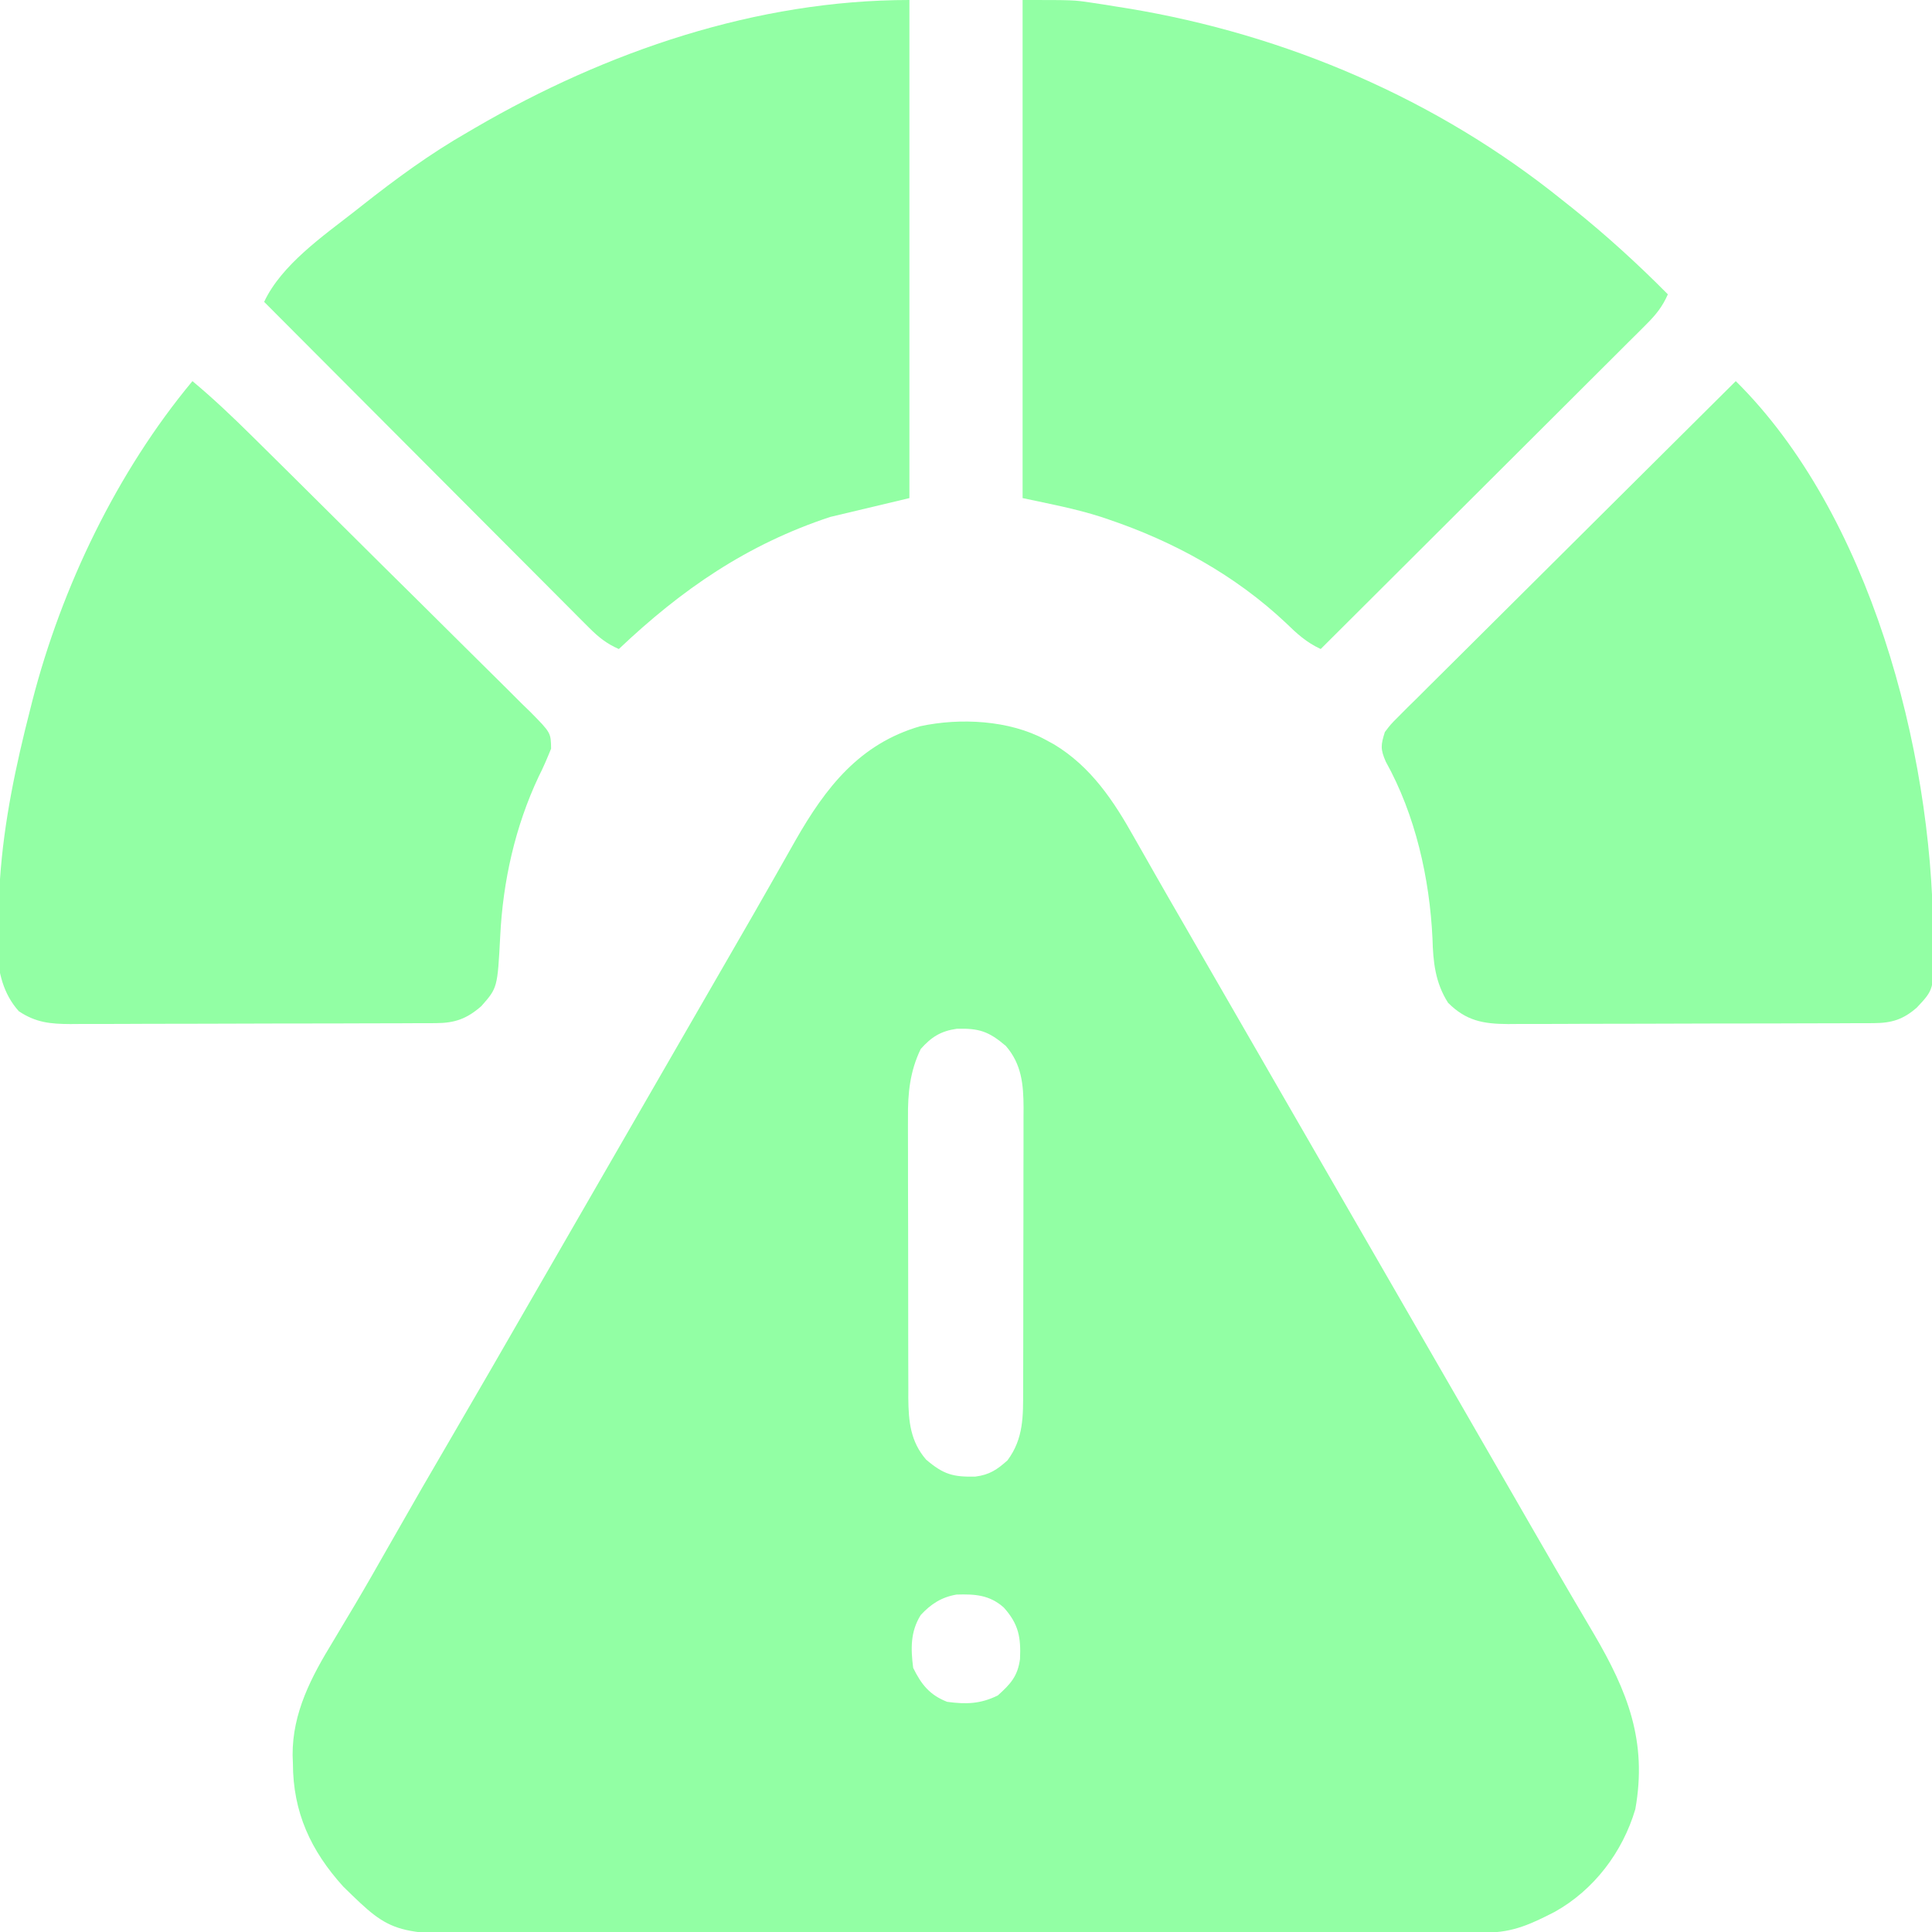
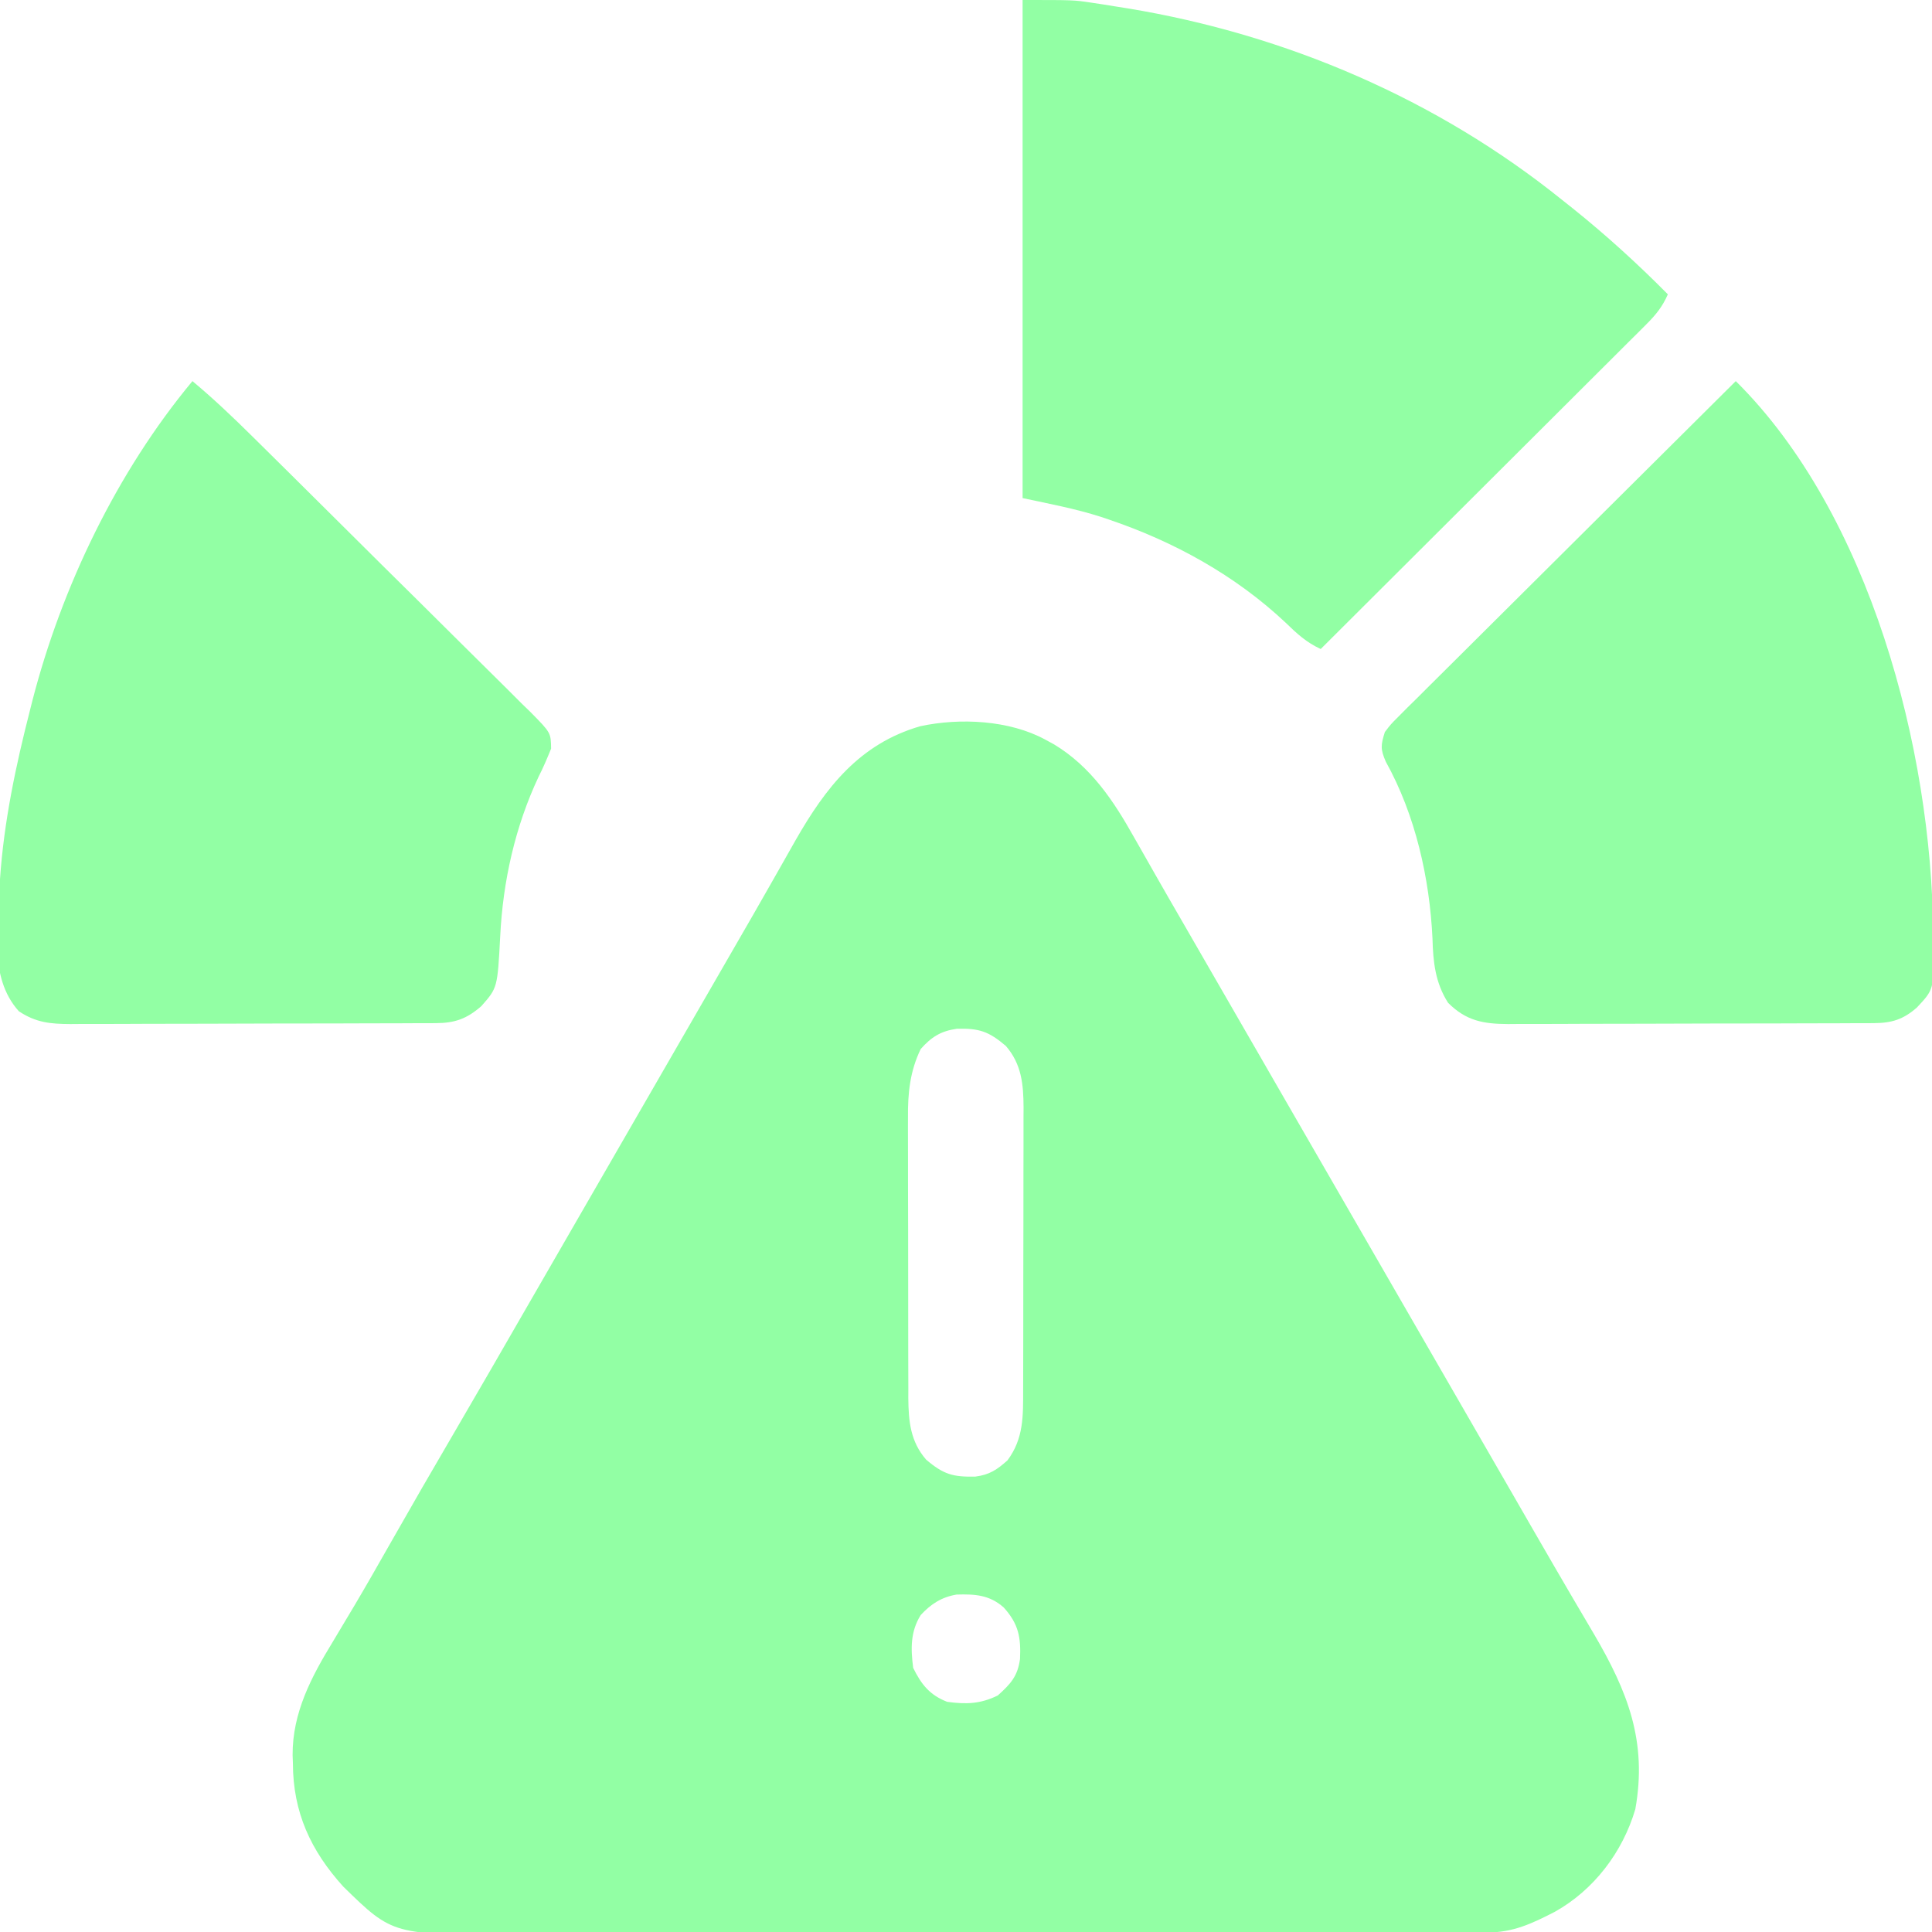
<svg xmlns="http://www.w3.org/2000/svg" width="64" height="64" viewBox="0 0 64 64" fill="none">
  <g clip-path="url(#clip0_2398_12014)">
    <path d="M34.625 24.5C34.772 24.579 34.772 24.579 34.921 24.661C36.14 25.4 36.887 26.522 37.57 27.742C37.644 27.872 37.718 28.002 37.795 28.136C37.952 28.41 38.108 28.684 38.263 28.959C38.571 29.501 38.883 30.041 39.196 30.581C39.431 30.988 39.666 31.396 39.901 31.804C40.371 32.619 40.842 33.435 41.312 34.25C41.468 34.521 41.625 34.792 41.781 35.062C41.858 35.197 41.935 35.331 42.015 35.469C48.343 46.438 48.343 46.438 48.578 46.844C48.734 47.114 48.89 47.385 49.046 47.656C49.439 48.336 49.831 49.016 50.223 49.696C50.38 49.969 50.538 50.242 50.695 50.516C50.772 50.649 50.848 50.782 50.928 50.919C51.319 51.598 51.713 52.276 52.109 52.952C52.227 53.153 52.227 53.153 52.348 53.358C52.496 53.61 52.644 53.862 52.793 54.114C53.919 56.032 54.574 57.686 54.172 59.932C53.751 61.356 52.801 62.607 51.504 63.332C50.737 63.726 50.126 64.015 49.259 64.017C49.072 64.018 49.072 64.018 48.882 64.019C48.745 64.019 48.609 64.019 48.468 64.019C48.323 64.02 48.178 64.02 48.028 64.021C47.625 64.022 47.221 64.023 46.818 64.024C46.383 64.024 45.948 64.026 45.513 64.027C44.462 64.03 43.411 64.032 42.361 64.034C42.064 64.034 41.767 64.035 41.47 64.035C39.624 64.038 37.779 64.041 35.934 64.043C35.507 64.043 35.079 64.043 34.652 64.044C34.546 64.044 34.44 64.044 34.33 64.044C32.611 64.046 30.892 64.05 29.173 64.055C27.407 64.06 25.641 64.063 23.875 64.064C22.884 64.064 21.893 64.066 20.902 64.07C20.058 64.073 19.213 64.075 18.369 64.073C17.938 64.073 17.508 64.073 17.078 64.076C13.014 64.101 13.014 64.101 11.375 62.5C10.294 61.307 9.706 60.034 9.703 58.414C9.698 58.278 9.698 58.278 9.693 58.139C9.686 56.734 10.315 55.546 11.031 54.375C11.188 54.112 11.345 53.849 11.502 53.586C11.583 53.45 11.665 53.313 11.749 53.173C12.132 52.527 12.503 51.875 12.874 51.222C13.607 49.932 14.348 48.647 15.098 47.367C15.867 46.051 16.628 44.731 17.388 43.41C17.779 42.732 18.171 42.053 18.562 41.375C18.718 41.104 18.875 40.833 19.031 40.562C20.593 37.854 22.156 35.146 23.718 32.438C23.796 32.303 23.873 32.169 23.953 32.031C24.108 31.762 24.264 31.492 24.419 31.223C24.782 30.596 25.144 29.967 25.502 29.336C25.628 29.114 25.754 28.893 25.88 28.671C26.038 28.394 26.195 28.117 26.351 27.839C27.352 26.087 28.472 24.639 30.485 24.057C31.805 23.773 33.436 23.855 34.625 24.5ZM30.5 34.75C30.143 35.486 30.07 36.216 30.078 37.022C30.078 37.13 30.077 37.239 30.077 37.35C30.076 37.705 30.077 38.06 30.079 38.415C30.079 38.663 30.079 38.912 30.079 39.161C30.079 39.68 30.08 40.199 30.083 40.718C30.085 41.383 30.085 42.047 30.085 42.711C30.084 43.224 30.085 43.736 30.086 44.249C30.087 44.494 30.087 44.739 30.087 44.983C30.087 45.326 30.088 45.668 30.09 46.011C30.09 46.111 30.09 46.211 30.089 46.315C30.096 47.083 30.158 47.75 30.679 48.352C31.256 48.844 31.573 48.931 32.311 48.914C32.774 48.856 33.032 48.684 33.375 48.375C33.912 47.652 33.893 46.907 33.893 46.035C33.893 45.927 33.894 45.818 33.894 45.707C33.895 45.349 33.895 44.991 33.896 44.634C33.896 44.385 33.896 44.135 33.897 43.886C33.898 43.364 33.898 42.842 33.898 42.319C33.898 41.651 33.899 40.983 33.902 40.315C33.903 39.8 33.903 39.285 33.903 38.771C33.903 38.524 33.904 38.278 33.905 38.032C33.906 37.687 33.906 37.342 33.905 36.997C33.906 36.846 33.906 36.846 33.907 36.691C33.903 35.92 33.843 35.252 33.32 34.648C32.749 34.161 32.429 34.06 31.696 34.079C31.165 34.155 30.852 34.352 30.5 34.75ZM30.5 53.5C30.155 54.053 30.169 54.618 30.25 55.25C30.52 55.801 30.799 56.15 31.375 56.375C32.005 56.461 32.478 56.447 33.054 56.164C33.474 55.785 33.711 55.532 33.789 54.959C33.822 54.244 33.746 53.8 33.25 53.25C32.775 52.831 32.3 52.804 31.688 52.822C31.192 52.906 30.839 53.133 30.5 53.5Z" fill="#92FFA4" />
    <path d="M33.875 0C35.566 0 35.566 0 36.145 0.087C36.338 0.116 36.338 0.116 36.535 0.146C36.734 0.178 36.734 0.178 36.938 0.211C37.079 0.233 37.22 0.256 37.366 0.279C42.607 1.145 47.607 3.287 51.75 6.625C51.925 6.764 51.925 6.764 52.103 6.905C53.208 7.792 54.254 8.743 55.25 9.75C55.072 10.156 54.856 10.425 54.543 10.737C54.448 10.833 54.353 10.928 54.255 11.026C54.099 11.181 54.099 11.181 53.939 11.339C53.829 11.449 53.719 11.559 53.606 11.672C53.306 11.973 53.004 12.273 52.703 12.572C52.388 12.886 52.074 13.2 51.759 13.514C51.164 14.109 50.568 14.703 49.971 15.297C49.293 15.973 48.614 16.649 47.936 17.326C46.542 18.718 45.146 20.109 43.75 21.5C43.273 21.278 42.964 20.993 42.586 20.625C40.919 19.058 38.894 17.943 36.734 17.211C36.65 17.182 36.565 17.153 36.477 17.124C35.616 16.848 34.771 16.692 33.875 16.5C33.875 11.055 33.875 5.61 33.875 0Z" fill="#92FFA4" />
-     <path d="M30.125 0C30.125 5.445 30.125 10.89 30.125 16.5C29.259 16.706 28.392 16.913 27.5 17.125C24.752 18.034 22.591 19.516 20.5 21.5C20.094 21.322 19.825 21.106 19.513 20.793C19.417 20.698 19.322 20.603 19.224 20.505C19.069 20.349 19.069 20.349 18.91 20.189C18.801 20.079 18.691 19.969 18.578 19.856C18.277 19.556 17.977 19.254 17.678 18.953C17.364 18.638 17.05 18.323 16.736 18.009C16.141 17.414 15.547 16.818 14.953 16.221C14.277 15.543 13.601 14.864 12.924 14.186C11.532 12.792 10.141 11.396 8.75 10C9.323 8.774 10.707 7.814 11.75 7C11.83 6.937 11.909 6.874 11.992 6.809C13.121 5.919 14.25 5.09 15.5 4.375C15.582 4.327 15.664 4.279 15.748 4.23C20.093 1.7 25.062 0 30.125 0Z" fill="#92FFA4" />
    <path d="M57.5 12.625C61.941 17.023 63.991 24.82 64.039 30.906C64.043 31.061 64.046 31.216 64.05 31.376C64.06 32.777 64.06 32.777 63.5 33.375C63.047 33.773 62.665 33.89 62.068 33.893C61.954 33.893 61.84 33.894 61.722 33.895C61.597 33.895 61.472 33.895 61.344 33.895C61.212 33.896 61.08 33.896 60.944 33.897C60.508 33.899 60.071 33.9 59.634 33.9C59.331 33.901 59.028 33.902 58.725 33.903C58.089 33.904 57.453 33.905 56.817 33.905C56.002 33.906 55.187 33.909 54.372 33.912C53.745 33.915 53.119 33.915 52.493 33.915C52.192 33.916 51.892 33.917 51.591 33.919C51.171 33.921 50.751 33.92 50.33 33.92C50.206 33.921 50.082 33.922 49.954 33.923C49.137 33.918 48.57 33.819 47.969 33.219C47.544 32.551 47.474 31.87 47.453 31.094C47.359 29.093 46.887 26.994 45.907 25.233C45.723 24.813 45.741 24.68 45.875 24.25C46.072 23.991 46.072 23.991 46.331 23.733C46.429 23.635 46.528 23.536 46.628 23.434C46.737 23.328 46.845 23.222 46.956 23.112C47.127 22.942 47.127 22.942 47.3 22.768C47.611 22.457 47.923 22.148 48.235 21.839C48.562 21.516 48.887 21.191 49.212 20.867C49.827 20.253 50.444 19.64 51.062 19.027C51.765 18.33 52.466 17.631 53.167 16.933C54.61 15.495 56.055 14.059 57.5 12.625Z" fill="#92FFA4" />
    <path d="M6.375 12.625C7.07 13.205 7.718 13.821 8.361 14.458C8.468 14.564 8.576 14.67 8.687 14.78C9.04 15.129 9.393 15.478 9.746 15.828C9.806 15.888 9.866 15.947 9.928 16.009C10.496 16.572 11.064 17.136 11.631 17.7C12.354 18.42 13.079 19.139 13.806 19.855C14.318 20.36 14.828 20.867 15.338 21.376C15.642 21.679 15.946 21.981 16.253 22.282C16.593 22.616 16.931 22.954 17.268 23.292C17.421 23.441 17.421 23.441 17.577 23.592C18.248 24.273 18.248 24.273 18.256 24.799C18.128 25.116 17.999 25.422 17.843 25.727C17.064 27.382 16.659 29.195 16.57 31.016C16.48 32.722 16.48 32.722 15.947 33.327C15.467 33.749 15.067 33.89 14.442 33.893C14.328 33.893 14.214 33.894 14.097 33.895C13.972 33.895 13.847 33.895 13.718 33.895C13.587 33.896 13.455 33.896 13.319 33.897C12.882 33.899 12.446 33.9 12.009 33.9C11.706 33.901 11.403 33.902 11.1 33.903C10.463 33.904 9.827 33.905 9.191 33.905C8.376 33.906 7.561 33.909 6.746 33.912C6.12 33.915 5.494 33.915 4.867 33.915C4.567 33.916 4.266 33.917 3.966 33.919C3.545 33.921 3.125 33.92 2.705 33.92C2.581 33.921 2.456 33.922 2.329 33.923C1.666 33.919 1.195 33.877 0.625 33.5C-0.413 32.35 -0.054 30.588 -0 29.125C0.129 27.217 0.526 25.349 1 23.5C1.023 23.407 1.047 23.314 1.071 23.218C2.042 19.445 3.879 15.624 6.375 12.625Z" fill="#92FFA4" />
  </g>
  <defs>
    <clipPath id="clip0_2398_12014">
      <rect width="64" height="64" fill="white" />
    </clipPath>
  </defs>
</svg>